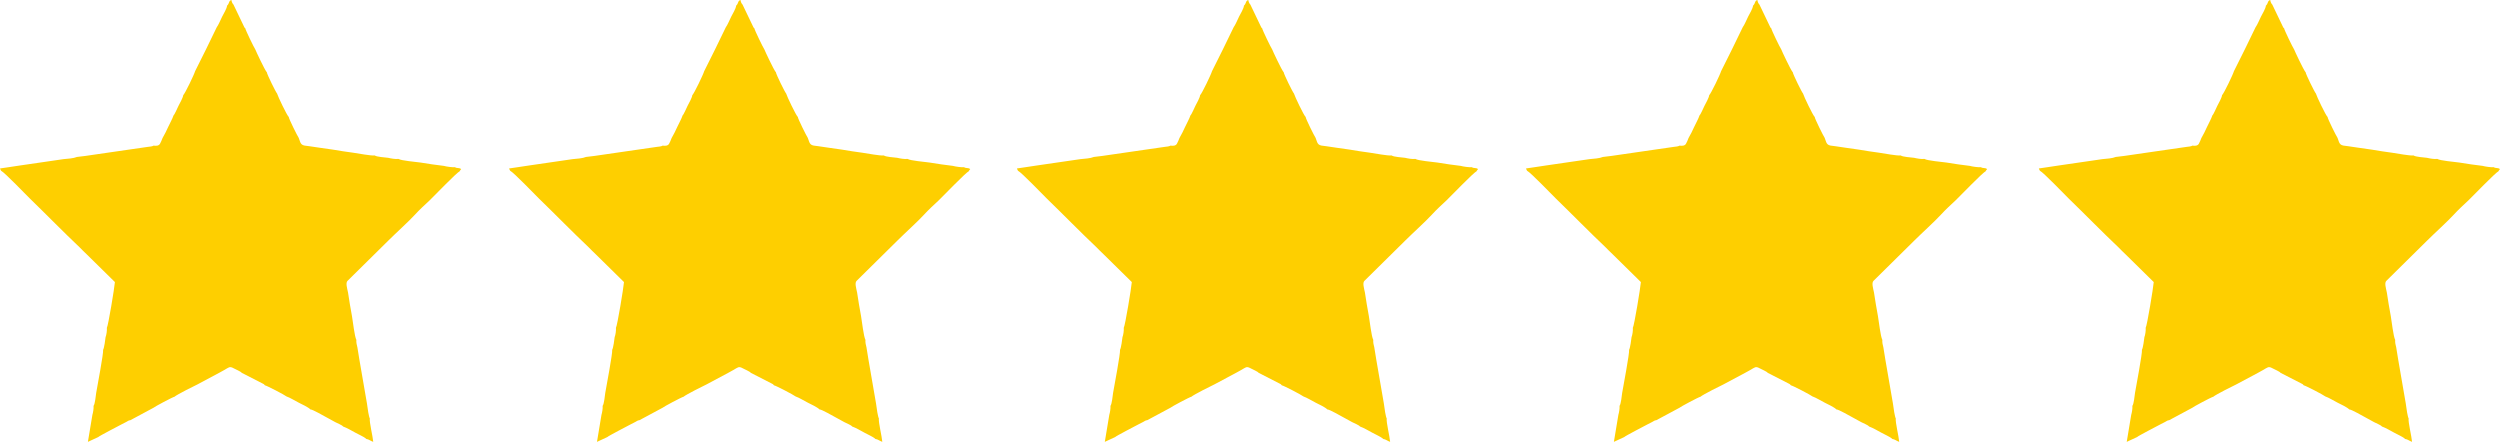
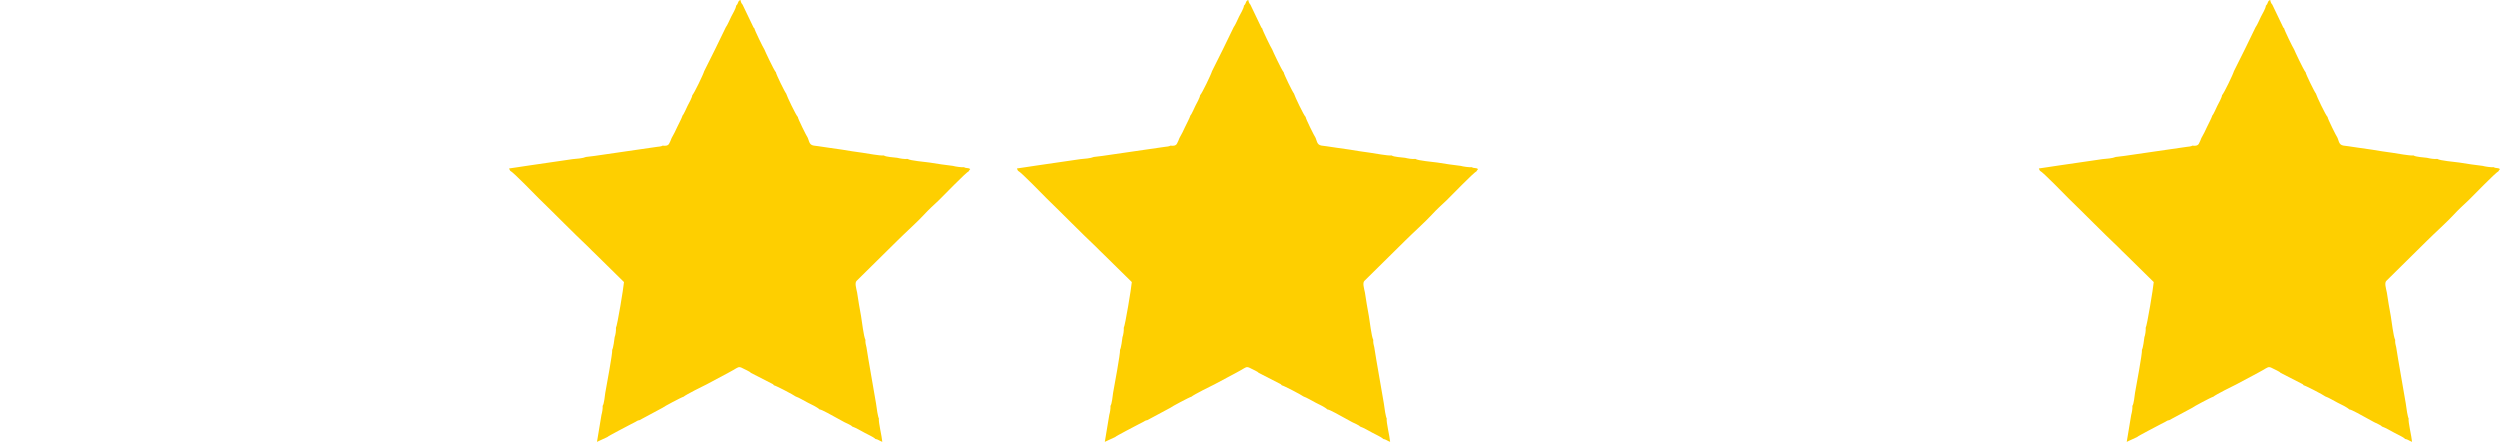
<svg xmlns="http://www.w3.org/2000/svg" xml:space="preserve" width="154.974mm" height="27.39mm" style="shape-rendering:geometricPrecision; text-rendering:geometricPrecision; image-rendering:optimizeQuality; fill-rule:evenodd; clip-rule:evenodd" viewBox="0 0 15813.38 2794.89">
  <defs>
    <style type="text/css">  .fil0 {fill:#FECF00}  </style>
  </defs>
  <g id="Слой_x0020_1">
    <g id="_1654870102848">
-       <path class="fil0" d="M1436.07 35.98c-0.65,16.91 -22.61,52.66 -30.96,69.22 -9.24,18.33 -23.21,52.81 -33.87,66.47l-68.81 141.63 -68.51 137.24c-4.94,19.16 -63.49,140.95 -75.09,151.6 -1.36,15.84 -21.7,51.52 -30.01,67.54 -6.09,11.75 -23.88,54.54 -31.08,60.07 -7.12,21.98 -23.85,51.31 -34.35,74.01 -10.13,21.88 -22.23,47.93 -35.35,69.49 -3.73,9.95 -10.88,27.92 -16.36,36.79 -7.73,12.5 -23.44,13.55 -40.19,11.15 -8.68,5.81 -24.94,6.32 -35.66,7.84 -12.63,1.8 -24.21,3.56 -37.29,5.36l-71.15 10.27 -286.6 41.61 -54.12 6.6c-21.7,9.19 -58.14,11.27 -84.99,13.82l-278.22 40.54 -69.01 10.42 -54.47 7.96c3.66,10.07 3.63,7.75 6.83,14.53 20.71,9.21 163.05,157.32 182.53,176.19 101.48,98.32 215.57,214.97 314.81,308.77 15.93,15.06 27.46,29.08 44.07,43.48l178.51 175.63c-2.27,33.4 -42.82,279.74 -50.9,289.25 1.65,16.38 -2.86,47.06 -8.11,59.02 -1.4,13.3 -8.42,68.13 -15.51,80.22 3.12,21.68 -37.13,232.71 -43.88,272.58 -2.67,17.9 -7.45,71.5 -16.57,81.8 1.45,17.79 -3.28,43.23 -7.47,57.19l-28.33 170.63 65.37 -30.16c4.18,-6.23 128.48,-70.1 151.85,-82.75 7.66,-4.15 17.39,-8.65 25.31,-12.89 11.05,-5.92 14.49,-10.18 25.79,-11.1l146.13 -78.44c5.38,-5.85 122.82,-68.56 133.42,-70.09 12.08,-12.06 138.24,-75.24 145.48,-78l138.57 -74.04 31.92 -17.59c26.9,-14.95 31.68,-24.92 57.82,-10.36 13.06,7.29 47.08,21.12 51.09,28.76l132.15 67.68c9.59,5.13 8.33,3.44 14.57,11.44 10.96,1.15 126.13,61.27 137.06,70.57 20.81,6.68 54.82,28 77.57,39.41 17.78,8.9 61.4,29.24 73.34,42.57 11.71,-1.48 88.37,42.97 105.45,52.04 18.33,9.73 33.1,18.69 52.05,28.52 11.23,5.83 44.83,19.46 48.9,27.34 24.81,8.65 55.07,26.98 77.55,38.93 11.7,6.21 24.72,12.39 36.63,18.81 9.86,5.31 25.69,13.11 33.04,21.34 15.07,1.09 27.05,12.68 43.73,17.98 -2.65,-34.17 -25.09,-123.56 -21.74,-148.21 -5.78,-8.94 -14.3,-62.51 -18.14,-95.23l-47.62 -275.75 -12.65 -78.07c-3.79,-12.6 -8.2,-33.82 -6.53,-47.48 -12.07,-23.3 -21.59,-116.01 -27.65,-149.38 -9.01,-49.67 -18.13,-101.18 -25.06,-149.96 -6.1,-28.73 -15.78,-60.47 -3.79,-73.62l261.01 -257.63c46.43,-46.17 126.96,-118.74 165.17,-160.63 31.01,-34 61.42,-61.11 93.97,-91.73 21.87,-20.57 173.5,-178.44 188.07,-181.92 4.73,-8.46 5.53,-7.81 11.1,-15.7 -14.29,-10.65 -25.61,-2.86 -39.12,-11.89 -14.13,1.96 -56.12,-3.99 -70.42,-8.33 -48.1,-5.03 -99.55,-13.6 -147.39,-21.07 -27.49,-4.3 -123.59,-11.59 -139.22,-23.08 -20.4,2.6 -46.6,-2.44 -65.89,-6.98 -19.47,-2.47 -73.29,-5.71 -83.78,-14.55 -28.31,2.06 -103.32,-12.8 -137.42,-17.62 -40.03,-5.65 -86.85,-11.86 -126.94,-19.35l-84.15 -12.06 -66.49 -9.81c-50.59,-4.9 -51.84,-6.79 -66.73,-52.75 -7.08,-9.24 -63.67,-122.89 -62.88,-131.96 -11.84,-10.39 -69.01,-130.19 -74.08,-148.62 -7.41,-7.05 -64.37,-122.45 -64.79,-134.7 -0.67,-0.63 -1.49,-1.55 -1.88,-2.02 -12.61,-15.3 -67.51,-132.01 -70.74,-141.57 -8.05,-11.21 -62.68,-123.65 -63.56,-134.11 -6.31,-5.49 -1.17,0.46 -6.81,-8.22l-67.91 -141.73c-7.18,-6.75 -11.91,-19.04 -12.91,-29.12 -18.96,6.15 -11.2,20.87 -27.7,35.98z" />
      <path class="fil0" d="M4656.22 35.98c-0.65,16.91 -22.61,52.66 -30.96,69.22 -9.24,18.33 -23.21,52.81 -33.87,66.47l-68.81 141.63 -68.51 137.24c-4.94,19.16 -63.49,140.95 -75.09,151.6 -1.36,15.84 -21.7,51.52 -30.01,67.54 -6.09,11.75 -23.88,54.54 -31.08,60.07 -7.12,21.98 -23.85,51.31 -34.35,74.01 -10.13,21.88 -22.23,47.93 -35.35,69.49 -3.73,9.95 -10.88,27.92 -16.36,36.79 -7.73,12.5 -23.44,13.55 -40.19,11.15 -8.68,5.81 -24.94,6.32 -35.66,7.84 -12.63,1.8 -24.21,3.56 -37.29,5.36l-71.15 10.27 -286.59 41.61 -54.13 6.6c-21.69,9.19 -58.14,11.27 -84.98,13.82l-278.23 40.54 -69.01 10.42 -54.47 7.96c3.66,10.07 3.64,7.75 6.83,14.53 20.71,9.21 163.05,157.32 182.53,176.19 101.48,98.32 215.57,214.97 314.81,308.77 15.93,15.06 27.46,29.08 44.07,43.48l178.51 175.63c-2.26,33.4 -42.82,279.74 -50.9,289.25 1.65,16.38 -2.86,47.06 -8.11,59.02 -1.4,13.3 -8.42,68.13 -15.51,80.22 3.12,21.68 -37.13,232.71 -43.88,272.58 -2.67,17.9 -7.45,71.5 -16.57,81.8 1.45,17.79 -3.28,43.23 -7.47,57.19l-28.33 170.63 65.37 -30.16c4.18,-6.23 128.48,-70.1 151.85,-82.75 7.66,-4.15 17.39,-8.65 25.31,-12.89 11.05,-5.92 14.49,-10.18 25.79,-11.1l146.13 -78.44c5.38,-5.85 122.82,-68.56 133.42,-70.09 12.08,-12.06 138.24,-75.24 145.48,-78l138.57 -74.04 31.92 -17.59c26.9,-14.95 31.68,-24.92 57.82,-10.36 13.06,7.29 47.08,21.12 51.09,28.76l132.15 67.68c9.59,5.13 8.33,3.44 14.57,11.44 10.96,1.15 126.13,61.27 137.06,70.57 20.81,6.68 54.82,28 77.57,39.41 17.78,8.9 61.4,29.24 73.34,42.57 11.71,-1.48 88.37,42.97 105.45,52.04 18.33,9.73 33.1,18.69 52.05,28.52 11.23,5.83 44.83,19.46 48.9,27.34 24.81,8.65 55.07,26.98 77.55,38.93 11.7,6.21 24.72,12.39 36.63,18.81 9.86,5.31 25.69,13.11 33.04,21.34 15.07,1.09 27.05,12.68 43.73,17.98 -2.65,-34.17 -25.09,-123.56 -21.74,-148.21 -5.78,-8.94 -14.3,-62.51 -18.14,-95.23l-47.62 -275.75 -12.65 -78.07c-3.79,-12.6 -8.2,-33.82 -6.53,-47.48 -12.07,-23.3 -21.59,-116.01 -27.65,-149.38 -9.01,-49.67 -18.13,-101.18 -25.06,-149.96 -6.1,-28.73 -15.78,-60.47 -3.79,-73.62l261.01 -257.63c46.43,-46.17 126.96,-118.74 165.17,-160.63 31.02,-34 61.42,-61.11 93.97,-91.73 21.87,-20.57 173.5,-178.44 188.07,-181.92 4.73,-8.46 5.53,-7.81 11.1,-15.7 -14.29,-10.65 -25.61,-2.86 -39.12,-11.89 -14.13,1.96 -56.12,-3.99 -70.42,-8.33 -48.1,-5.03 -99.55,-13.6 -147.39,-21.07 -27.49,-4.3 -123.59,-11.59 -139.22,-23.08 -20.4,2.6 -46.6,-2.44 -65.89,-6.98 -19.47,-2.47 -73.28,-5.71 -83.78,-14.55 -28.31,2.06 -103.32,-12.8 -137.42,-17.62 -40.03,-5.65 -86.85,-11.86 -126.94,-19.35l-84.15 -12.06 -66.49 -9.81c-50.59,-4.9 -51.84,-6.79 -66.73,-52.75 -7.08,-9.24 -63.67,-122.89 -62.88,-131.96 -11.84,-10.39 -69.01,-130.19 -74.08,-148.62 -7.41,-7.05 -64.37,-122.45 -64.79,-134.7 -0.66,-0.63 -1.49,-1.55 -1.88,-2.02 -12.61,-15.3 -67.51,-132.01 -70.74,-141.57 -8.05,-11.21 -62.68,-123.65 -63.56,-134.11 -6.31,-5.49 -1.17,0.46 -6.81,-8.22l-67.91 -141.73c-7.18,-6.75 -11.91,-19.04 -12.91,-29.12 -18.96,6.15 -11.2,20.87 -27.7,35.98z" />
      <path class="fil0" d="M7868.42 35.98c-0.65,16.91 -22.61,52.66 -30.97,69.22 -9.23,18.33 -23.2,52.81 -33.86,66.47l-68.81 141.63 -68.52 137.24c-4.93,19.16 -63.48,140.95 -75.09,151.6 -1.35,15.84 -21.69,51.52 -30,67.54 -6.09,11.75 -23.88,54.54 -31.08,60.07 -7.12,21.98 -23.85,51.31 -34.35,74.01 -10.13,21.88 -22.23,47.93 -35.35,69.49 -3.73,9.95 -10.88,27.92 -16.37,36.79 -7.73,12.5 -23.43,13.55 -40.18,11.15 -8.68,5.81 -24.95,6.32 -35.66,7.84 -12.63,1.8 -24.21,3.56 -37.29,5.36l-71.15 10.27 -286.6 41.61 -54.13 6.6c-21.69,9.19 -58.13,11.27 -84.98,13.82l-278.22 40.54 -69.01 10.42 -54.47 7.96c3.66,10.07 3.63,7.75 6.82,14.53 20.72,9.21 163.06,157.32 182.54,176.19 101.48,98.32 215.57,214.97 314.8,308.77 15.94,15.06 27.47,29.08 44.08,43.48l178.5 175.63c-2.26,33.4 -42.81,279.74 -50.89,289.25 1.65,16.38 -2.86,47.06 -8.11,59.02 -1.41,13.3 -8.42,68.13 -15.51,80.22 3.12,21.68 -37.13,232.71 -43.88,272.58 -2.67,17.9 -7.45,71.5 -16.57,81.8 1.45,17.79 -3.28,43.23 -7.47,57.19l-28.33 170.63 65.37 -30.16c4.18,-6.23 128.48,-70.1 151.85,-82.75 7.66,-4.15 17.39,-8.65 25.3,-12.89 11.06,-5.92 14.5,-10.18 25.8,-11.1l146.13 -78.44c5.38,-5.85 122.82,-68.56 133.42,-70.09 12.08,-12.06 138.24,-75.24 145.48,-78l138.56 -74.04 31.93 -17.59c26.9,-14.95 31.68,-24.92 57.82,-10.36 13.06,7.29 47.08,21.12 51.09,28.76l132.14 67.68c9.6,5.13 8.34,3.44 14.58,11.44 10.96,1.15 126.13,61.27 137.06,70.57 20.8,6.68 54.82,28 77.57,39.41 17.78,8.9 61.4,29.24 73.34,42.57 11.71,-1.48 88.37,42.97 105.45,52.04 18.33,9.73 33.1,18.69 52.04,28.52 11.24,5.83 44.83,19.46 48.91,27.34 24.8,8.65 55.07,26.98 77.55,38.93 11.7,6.21 24.72,12.39 36.63,18.81 9.86,5.31 25.69,13.11 33.04,21.34 15.06,1.09 27.05,12.68 43.73,17.98 -2.65,-34.17 -25.09,-123.56 -21.74,-148.21 -5.78,-8.94 -14.3,-62.51 -18.14,-95.23l-47.63 -275.75 -12.64 -78.07c-3.79,-12.6 -8.2,-33.82 -6.53,-47.48 -12.07,-23.3 -21.6,-116.01 -27.65,-149.38 -9.01,-49.67 -18.13,-101.18 -25.07,-149.96 -6.09,-28.73 -15.78,-60.47 -3.78,-73.62l261.01 -257.63c46.42,-46.17 126.96,-118.74 165.17,-160.63 31.01,-34 61.42,-61.11 93.97,-91.73 21.86,-20.57 173.5,-178.44 188.07,-181.92 4.73,-8.46 5.53,-7.81 11.1,-15.7 -14.29,-10.65 -25.61,-2.86 -39.12,-11.89 -14.13,1.96 -56.12,-3.99 -70.42,-8.33 -48.1,-5.03 -99.55,-13.6 -147.39,-21.07 -27.49,-4.3 -123.59,-11.59 -139.23,-23.08 -20.39,2.6 -46.59,-2.44 -65.88,-6.98 -19.47,-2.47 -73.29,-5.71 -83.78,-14.55 -28.31,2.06 -103.32,-12.8 -137.42,-17.62 -40.03,-5.65 -86.85,-11.86 -126.94,-19.35l-84.15 -12.06 -66.49 -9.81c-50.59,-4.9 -51.85,-6.79 -66.73,-52.75 -7.08,-9.24 -63.68,-122.89 -62.89,-131.96 -11.83,-10.39 -69.01,-130.19 -74.07,-148.62 -7.41,-7.05 -64.37,-122.45 -64.79,-134.7 -0.67,-0.63 -1.5,-1.55 -1.88,-2.02 -12.61,-15.3 -67.52,-132.01 -70.75,-141.57 -8.04,-11.21 -62.67,-123.65 -63.55,-134.11 -6.31,-5.49 -1.17,0.46 -6.81,-8.22l-67.91 -141.73c-7.18,-6.75 -11.91,-19.04 -12.91,-29.12 -18.96,6.15 -11.2,20.87 -27.7,35.98z" />
-       <path class="fil0" d="M11088.57 35.98c-0.65,16.91 -22.61,52.66 -30.97,69.22 -9.23,18.33 -23.2,52.81 -33.86,66.47l-68.81 141.63 -68.51 137.24c-4.94,19.16 -63.49,140.95 -75.1,151.6 -1.35,15.84 -21.69,51.52 -30,67.54 -6.09,11.75 -23.88,54.54 -31.08,60.07 -7.12,21.98 -23.85,51.31 -34.35,74.01 -10.13,21.88 -22.23,47.93 -35.35,69.49 -3.73,9.95 -10.88,27.92 -16.37,36.79 -7.73,12.5 -23.43,13.55 -40.18,11.15 -8.68,5.81 -24.95,6.32 -35.66,7.84 -12.63,1.8 -24.21,3.56 -37.29,5.36l-71.15 10.27 -286.6 41.61 -54.13 6.6c-21.69,9.19 -58.13,11.27 -84.98,13.82l-278.22 40.54 -69.01 10.42 -54.47 7.96c3.66,10.07 3.63,7.75 6.82,14.53 20.72,9.21 163.06,157.32 182.54,176.19 101.48,98.32 215.57,214.97 314.8,308.77 15.94,15.06 27.47,29.08 44.08,43.48l178.5 175.63c-2.26,33.4 -42.81,279.74 -50.89,289.25 1.65,16.38 -2.86,47.06 -8.11,59.02 -1.4,13.3 -8.42,68.13 -15.51,80.22 3.12,21.68 -37.13,232.71 -43.88,272.58 -2.67,17.9 -7.45,71.5 -16.57,81.8 1.45,17.79 -3.28,43.23 -7.47,57.19l-28.33 170.63 65.37 -30.16c4.18,-6.23 128.48,-70.1 151.85,-82.75 7.66,-4.15 17.39,-8.65 25.3,-12.89 11.06,-5.92 14.5,-10.18 25.8,-11.1l146.13 -78.44c5.38,-5.85 122.82,-68.56 133.42,-70.09 12.08,-12.06 138.24,-75.24 145.48,-78l138.57 -74.04 31.92 -17.59c26.9,-14.95 31.68,-24.92 57.82,-10.36 13.06,7.29 47.08,21.12 51.09,28.76l132.14 67.68c9.6,5.13 8.34,3.44 14.58,11.44 10.96,1.15 126.13,61.27 137.06,70.57 20.8,6.68 54.82,28 77.57,39.41 17.78,8.9 61.4,29.24 73.34,42.57 11.71,-1.48 88.37,42.97 105.45,52.04 18.33,9.73 33.1,18.69 52.04,28.52 11.24,5.83 44.83,19.46 48.91,27.34 24.8,8.65 55.07,26.98 77.55,38.93 11.7,6.21 24.72,12.39 36.63,18.81 9.86,5.31 25.69,13.11 33.04,21.34 15.06,1.09 27.05,12.68 43.73,17.98 -2.65,-34.17 -25.09,-123.56 -21.74,-148.21 -5.78,-8.94 -14.3,-62.51 -18.14,-95.23l-47.63 -275.75 -12.64 -78.07c-3.79,-12.6 -8.2,-33.82 -6.53,-47.48 -12.07,-23.3 -21.6,-116.01 -27.65,-149.38 -9.01,-49.67 -18.13,-101.18 -25.07,-149.96 -6.09,-28.73 -15.78,-60.47 -3.78,-73.62l261.01 -257.63c46.43,-46.17 126.96,-118.74 165.17,-160.63 31.01,-34 61.42,-61.11 93.97,-91.73 21.86,-20.57 173.5,-178.44 188.07,-181.92 4.73,-8.46 5.53,-7.81 11.1,-15.7 -14.29,-10.65 -25.61,-2.86 -39.12,-11.89 -14.13,1.96 -56.12,-3.99 -70.42,-8.33 -48.1,-5.03 -99.55,-13.6 -147.39,-21.07 -27.49,-4.3 -123.59,-11.59 -139.22,-23.08 -20.4,2.6 -46.6,-2.44 -65.89,-6.98 -19.47,-2.47 -73.29,-5.71 -83.78,-14.55 -28.31,2.06 -103.32,-12.8 -137.42,-17.62 -40.03,-5.65 -86.85,-11.86 -126.94,-19.35l-84.15 -12.06 -66.49 -9.81c-50.59,-4.9 -51.85,-6.79 -66.73,-52.75 -7.08,-9.24 -63.68,-122.89 -62.89,-131.96 -11.83,-10.39 -69.01,-130.19 -74.07,-148.62 -7.41,-7.05 -64.37,-122.45 -64.79,-134.7 -0.67,-0.63 -1.49,-1.55 -1.88,-2.02 -12.61,-15.3 -67.52,-132.01 -70.75,-141.57 -8.04,-11.21 -62.67,-123.65 -63.55,-134.11 -6.31,-5.49 -1.17,0.46 -6.81,-8.22l-67.91 -141.73c-7.18,-6.75 -11.91,-19.04 -12.91,-29.12 -18.96,6.15 -11.2,20.87 -27.7,35.98z" />
      <path class="fil0" d="M14332.57 35.98c-0.64,16.91 -22.6,52.66 -30.96,69.22 -9.23,18.33 -23.2,52.81 -33.87,66.47l-68.81 141.63 -68.51 137.24c-4.93,19.16 -63.49,140.95 -75.09,151.6 -1.35,15.84 -21.69,51.52 -30,67.54 -6.1,11.75 -23.88,54.54 -31.09,60.07 -7.11,21.98 -23.84,51.31 -34.35,74.01 -10.12,21.88 -22.22,47.93 -35.34,69.49 -3.74,9.95 -10.88,27.92 -16.37,36.79 -7.73,12.5 -23.43,13.55 -40.19,11.15 -8.68,5.81 -24.94,6.32 -35.65,7.84 -12.63,1.8 -24.21,3.56 -37.3,5.36l-71.15 10.27 -286.59 41.61 -54.13 6.6c-21.69,9.19 -58.13,11.27 -84.98,13.82l-278.22 40.54 -69.01 10.42 -54.47 7.96c3.66,10.07 3.63,7.75 6.82,14.53 20.71,9.21 163.06,157.32 182.54,176.19 101.48,98.32 215.57,214.97 314.8,308.77 15.93,15.06 27.47,29.08 44.07,43.48l178.51 175.63c-2.26,33.4 -42.81,279.74 -50.89,289.25 1.65,16.38 -2.87,47.06 -8.11,59.02 -1.41,13.3 -8.43,68.13 -15.51,80.22 3.12,21.68 -37.14,232.71 -43.89,272.58 -2.66,17.9 -7.44,71.5 -16.57,81.8 1.46,17.79 -3.28,43.23 -7.47,57.19l-28.33 170.63 65.38 -30.16c4.17,-6.23 128.47,-70.1 151.84,-82.75 7.67,-4.15 17.4,-8.65 25.31,-12.89 11.05,-5.92 14.49,-10.18 25.8,-11.1l146.12 -78.44c5.39,-5.85 122.83,-68.56 133.43,-70.09 12.08,-12.06 138.24,-75.24 145.47,-78l138.57 -74.04 31.93 -17.59c26.89,-14.95 31.67,-24.92 57.81,-10.36 13.07,7.29 47.09,21.12 51.1,28.76l132.14 67.68c9.6,5.13 8.34,3.44 14.58,11.44 10.95,1.15 126.12,61.27 137.06,70.57 20.8,6.68 54.81,28 77.57,39.41 17.77,8.9 61.4,29.24 73.33,42.57 11.72,-1.48 88.38,42.97 105.45,52.04 18.34,9.73 33.11,18.69 52.05,28.52 11.24,5.83 44.83,19.46 48.91,27.34 24.8,8.65 55.07,26.98 77.55,38.93 11.7,6.21 24.72,12.39 36.63,18.81 9.86,5.31 25.68,13.11 33.04,21.34 15.06,1.09 27.04,12.68 43.73,17.98 -2.66,-34.17 -25.09,-123.56 -21.75,-148.21 -5.77,-8.94 -14.29,-62.51 -18.14,-95.23l-47.62 -275.75 -12.64 -78.07c-3.79,-12.6 -8.21,-33.82 -6.53,-47.48 -12.08,-23.3 -21.6,-116.01 -27.65,-149.38 -9.01,-49.67 -18.13,-101.18 -25.07,-149.96 -6.09,-28.73 -15.78,-60.47 -3.78,-73.62l261.01 -257.63c46.42,-46.17 126.96,-118.74 165.17,-160.63 31.01,-34 61.42,-61.11 93.97,-91.73 21.86,-20.57 173.5,-178.44 188.06,-181.92 4.74,-8.46 5.54,-7.81 11.11,-15.7 -14.29,-10.65 -25.61,-2.86 -39.12,-11.89 -14.13,1.96 -56.12,-3.99 -70.42,-8.33 -48.1,-5.03 -99.55,-13.6 -147.4,-21.07 -27.48,-4.3 -123.58,-11.59 -139.22,-23.08 -20.4,2.6 -46.6,-2.44 -65.88,-6.98 -19.48,-2.47 -73.29,-5.71 -83.79,-14.55 -28.3,2.06 -103.31,-12.8 -137.42,-17.62 -40.02,-5.65 -86.84,-11.86 -126.94,-19.35l-84.15 -12.06 -66.48 -9.81c-50.59,-4.9 -51.85,-6.79 -66.73,-52.75 -7.08,-9.24 -63.68,-122.89 -62.89,-131.96 -11.83,-10.39 -69.01,-130.19 -74.08,-148.62 -7.4,-7.05 -64.36,-122.45 -64.78,-134.7 -0.67,-0.63 -1.5,-1.55 -1.89,-2.02 -12.6,-15.3 -67.51,-132.01 -70.74,-141.57 -8.04,-11.21 -62.68,-123.65 -63.55,-134.11 -6.31,-5.49 -1.17,0.46 -6.82,-8.22l-67.91 -141.73c-7.18,-6.75 -11.9,-19.04 -12.9,-29.12 -18.96,6.15 -11.21,20.87 -27.71,35.98z" />
    </g>
  </g>
</svg>